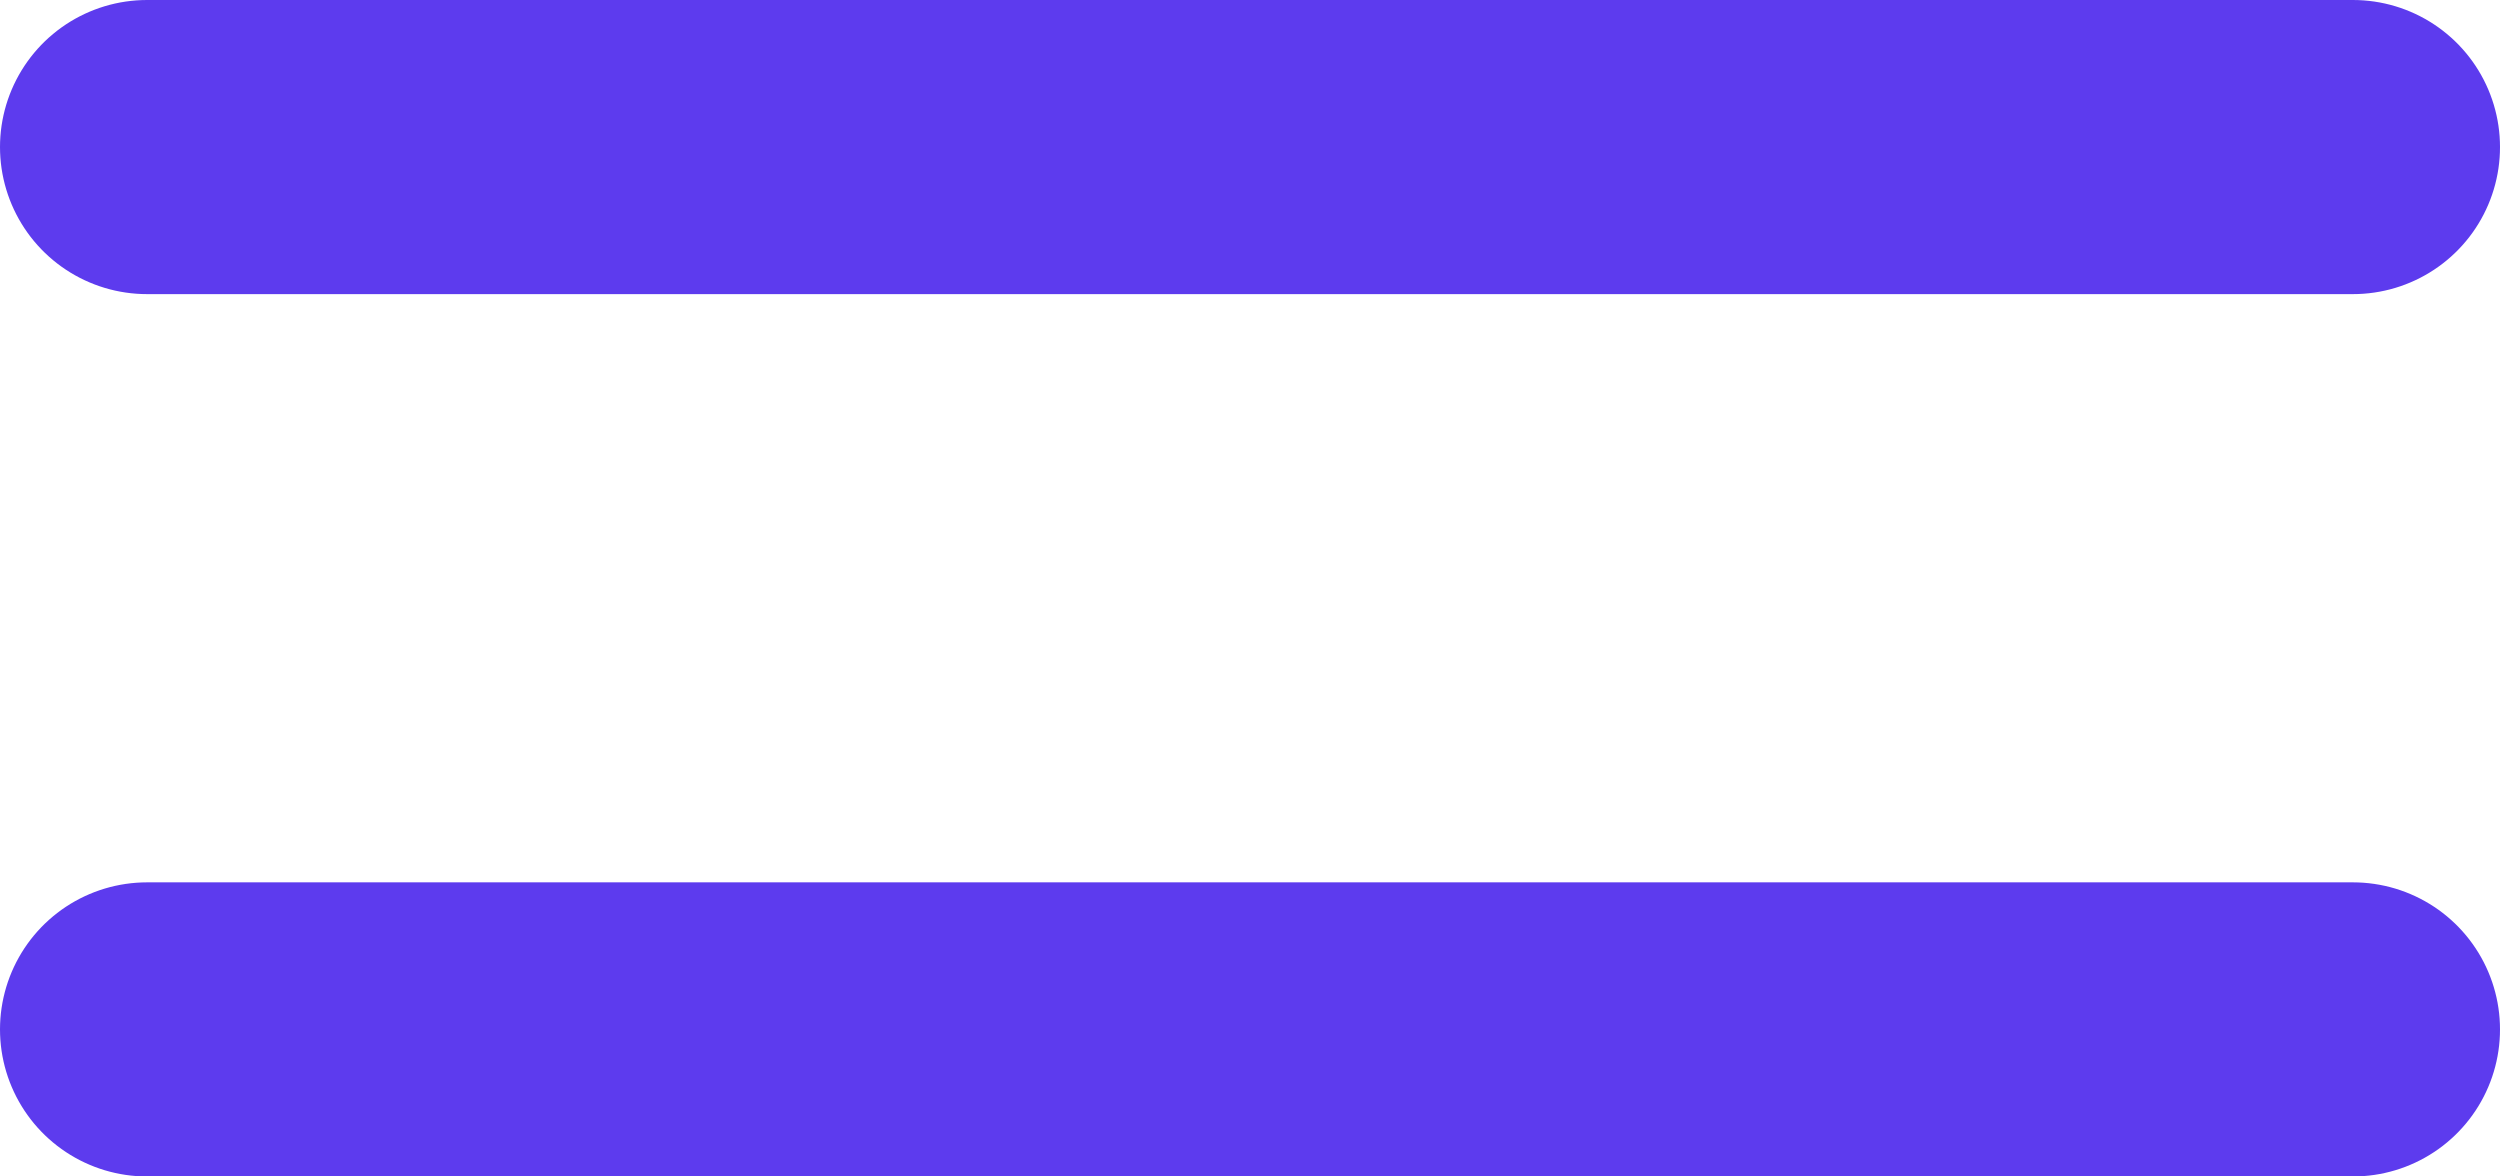
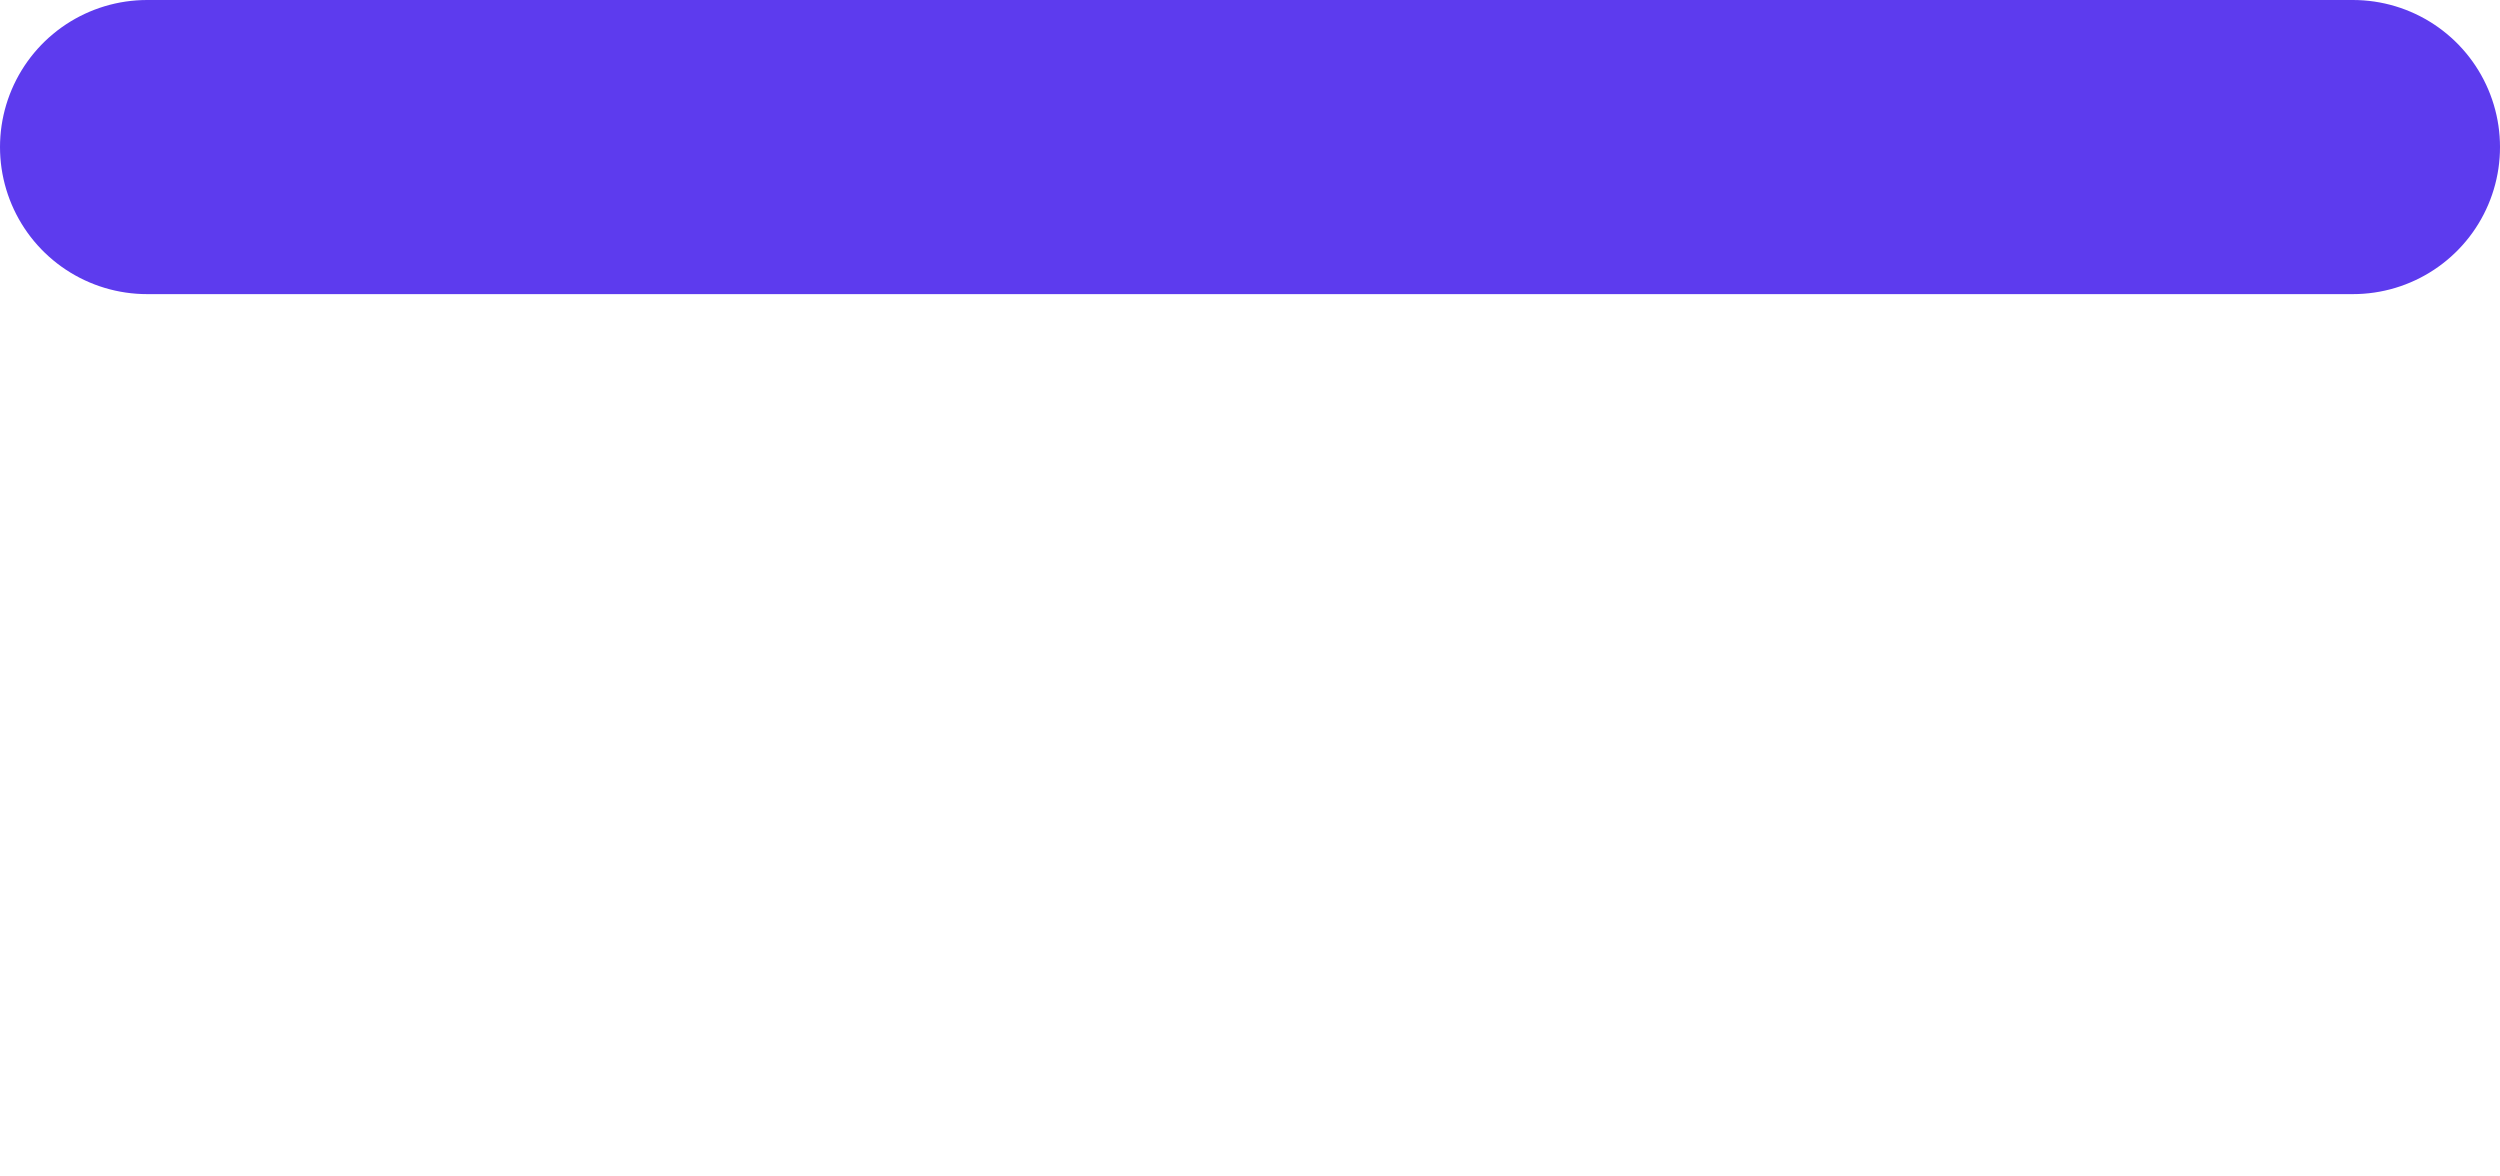
<svg xmlns="http://www.w3.org/2000/svg" width="17" height="8" viewBox="0 0 17 8" fill="none">
-   <path d="M1 7H16" stroke="#5D3BEE" stroke-width="2" stroke-linecap="round" stroke-linejoin="round" />
  <path d="M1 1H16" stroke="#5D3BEE" stroke-width="2" stroke-linecap="round" stroke-linejoin="round" />
</svg>